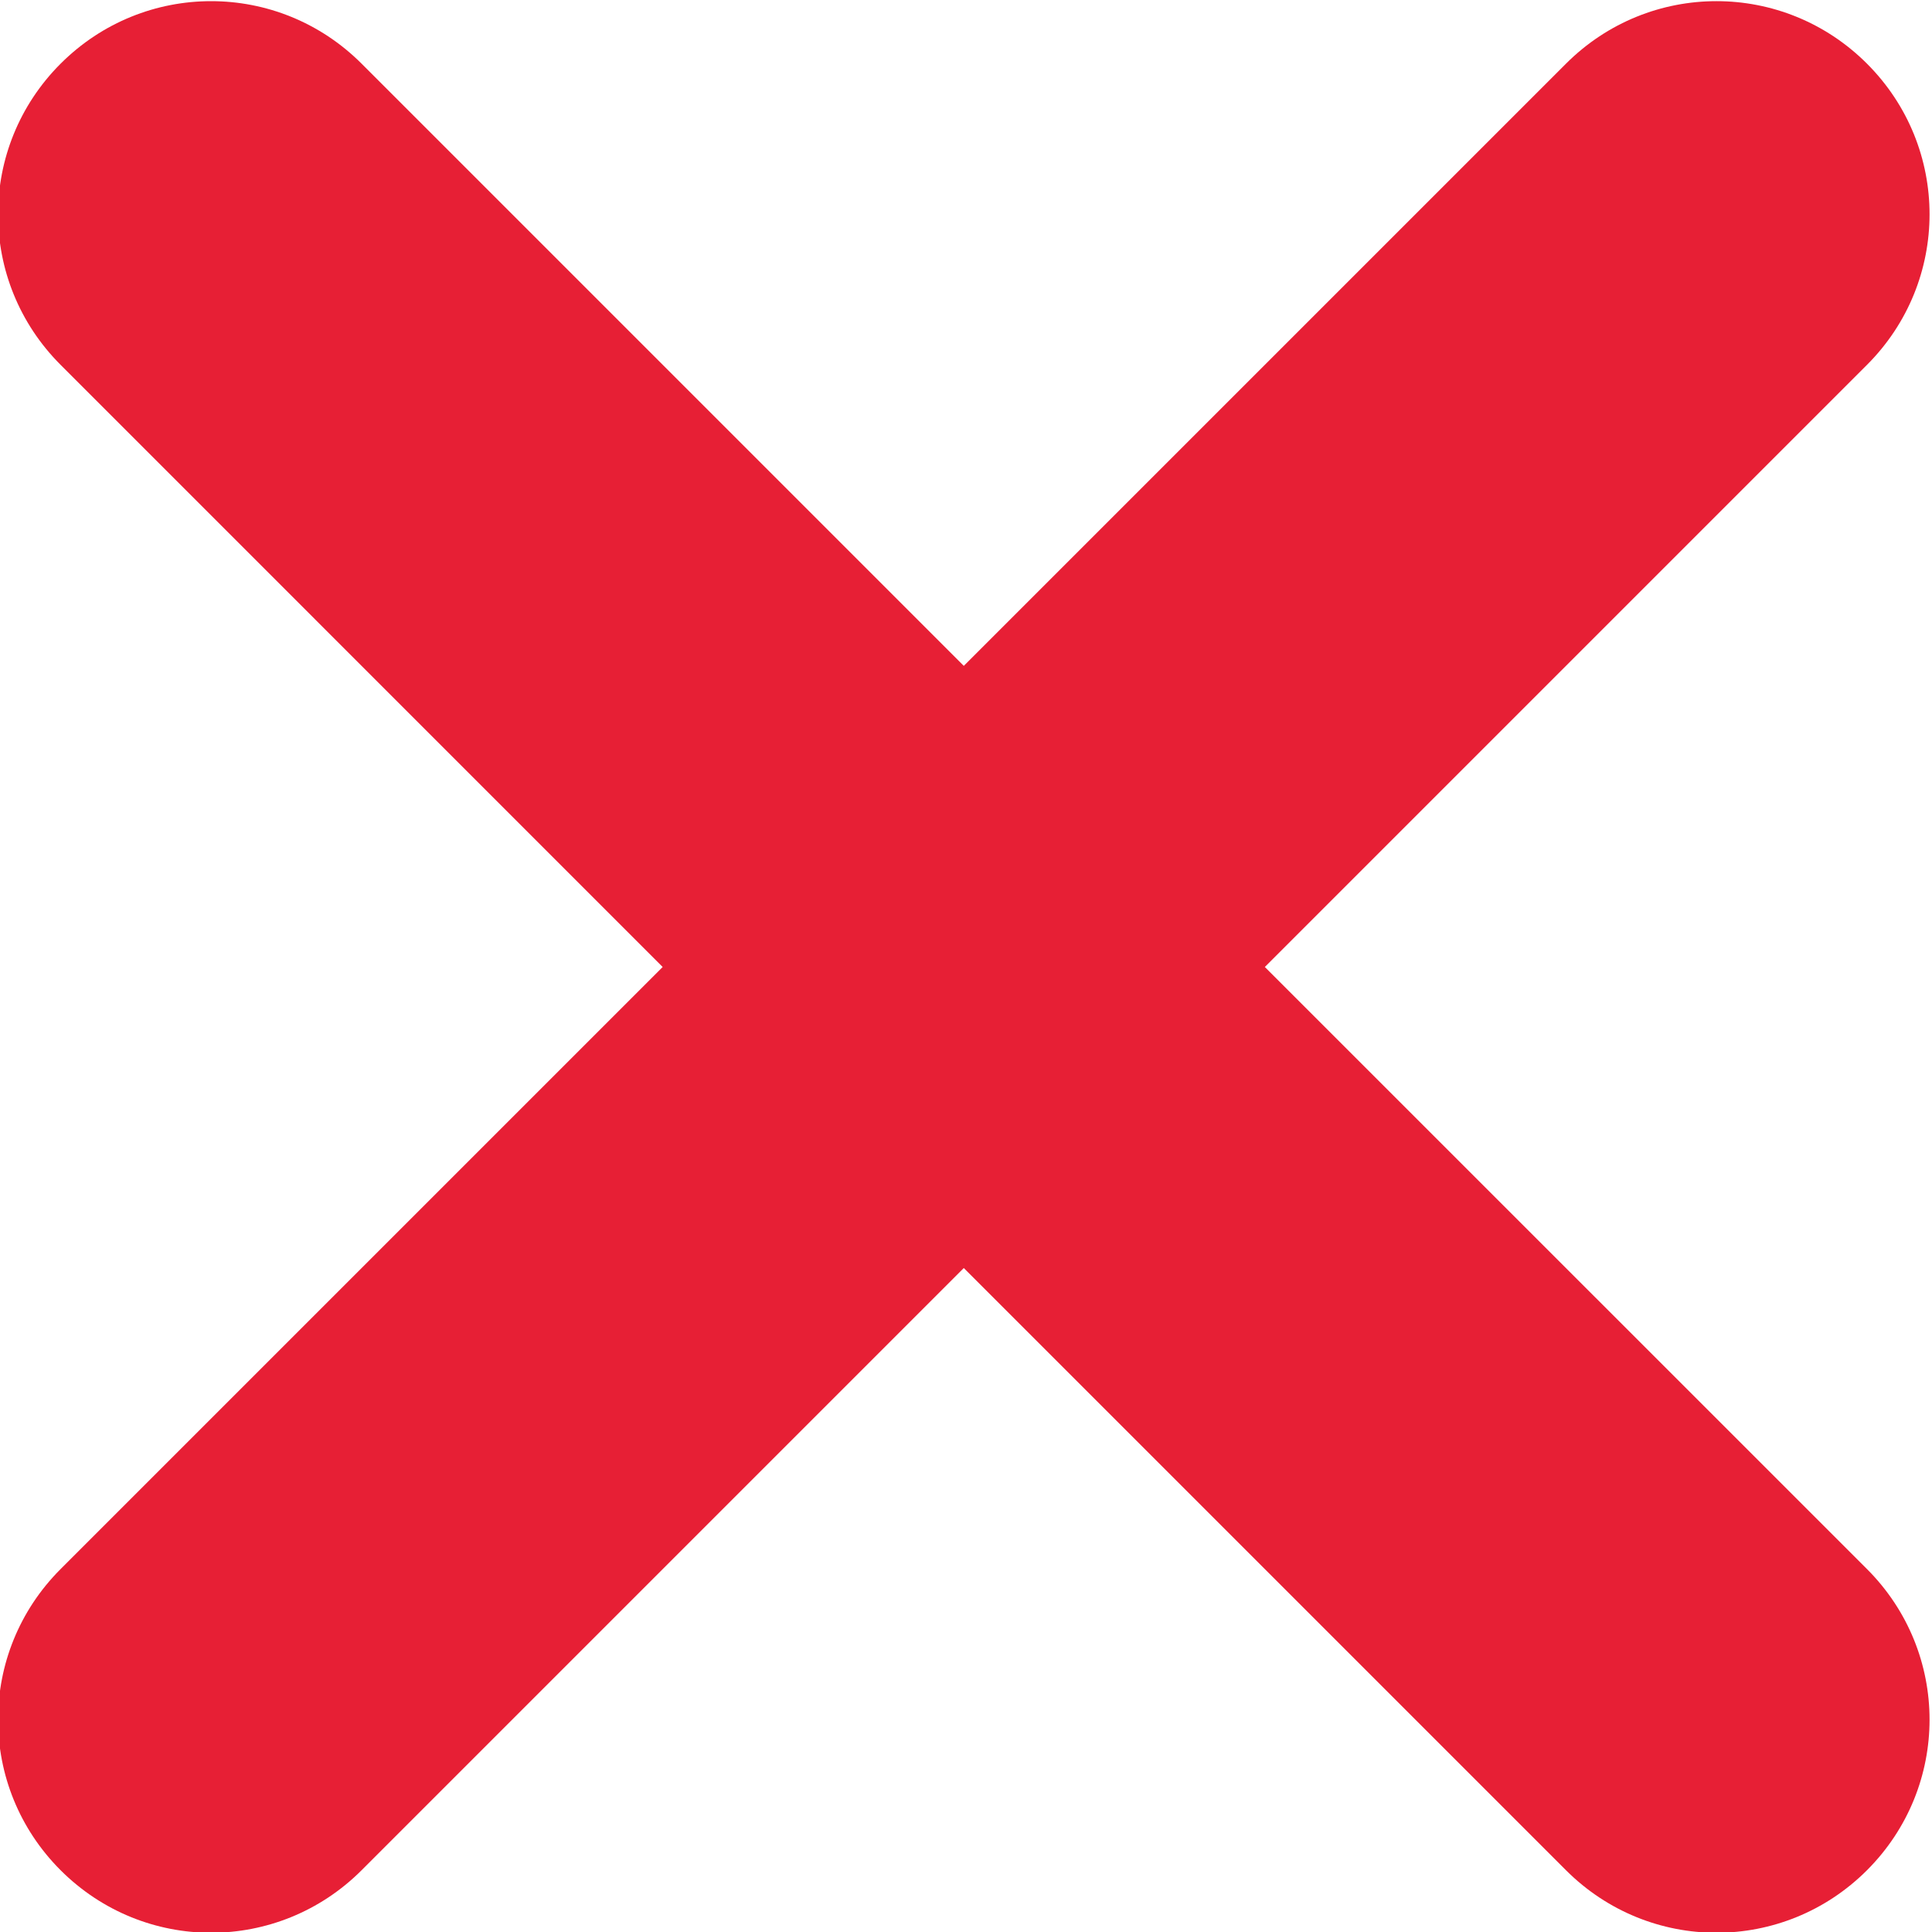
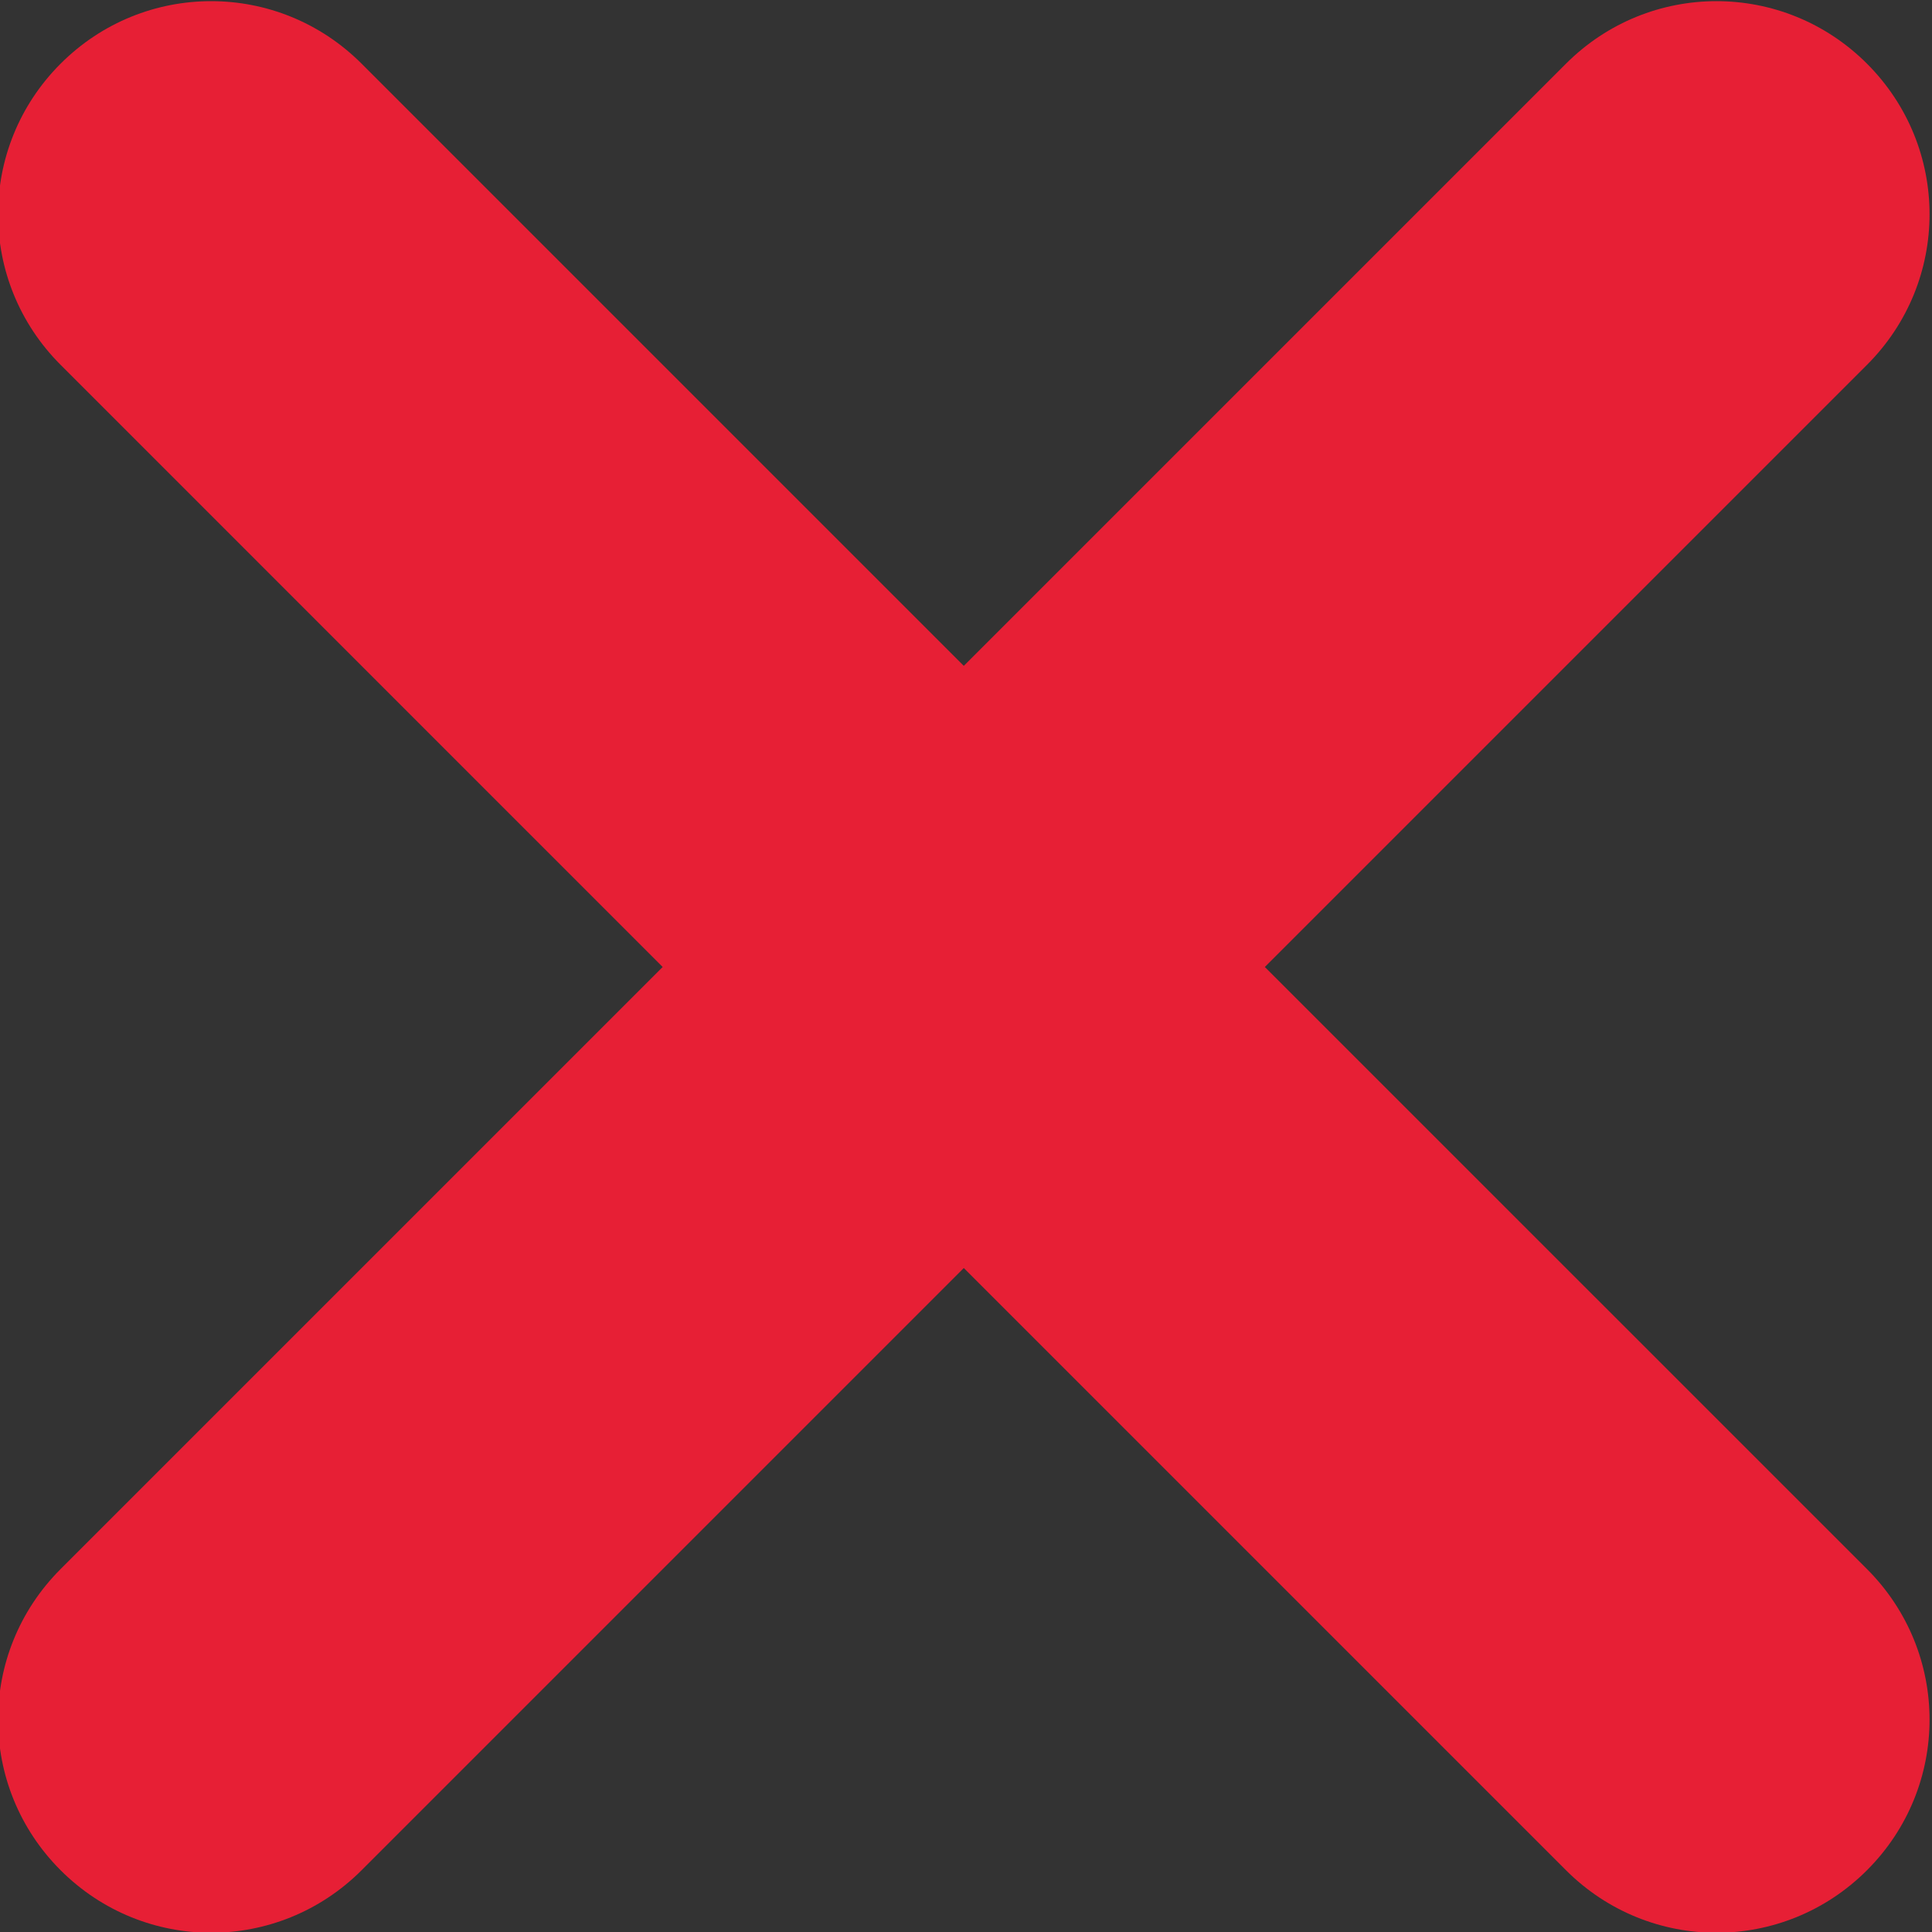
<svg xmlns="http://www.w3.org/2000/svg" xmlns:ns1="http://sodipodi.sourceforge.net/DTD/sodipodi-0.dtd" xmlns:ns2="http://www.inkscape.org/namespaces/inkscape" viewBox="0 0 211.697 211.706" height="211.706" width="211.697" xml:space="preserve" id="svg2" version="1.1" ns1:docname="croix rouge simple.svg" ns2:version="1.0.1 (3bc2e813f5, 2020-09-07)">
  <rect x="0" y="0" width="211.697" height="211.706" fill="#333333" stroke="none" />
  <ns1:namedview pagecolor="#ffffff" bordercolor="#666666" borderopacity="1" objecttolerance="10" gridtolerance="10" guidetolerance="10" ns2:pageopacity="0" ns2:pageshadow="2" ns2:window-width="1920" ns2:window-height="1001" id="namedview851" showgrid="false" fit-margin-top="0" fit-margin-left="0" fit-margin-right="0" fit-margin-bottom="0" ns2:zoom="0.79725005" ns2:cx="-194.15169" ns2:cy="105.85765" ns2:window-x="-9" ns2:window-y="-9" ns2:window-maximized="1" ns2:current-layer="g12" ns2:document-rotation="0" />
  <defs id="defs6" />
  <g transform="matrix(1.333,0,0,-1.333,-860.818,505.858)" id="g10">
    <g transform="scale(0.1)" id="g12">
-       <path id="path14" style="fill:#ffffff;fill-opacity:1;fill-rule:nonzero;stroke:none" d="M 0,6000 H 10000 V 0 H 0 v 6000" />
      <path id="path16" style="fill:#e71f35;fill-opacity:1;fill-rule:nonzero;stroke:none" d="m 6631.28,3793.93 c -44.73,0 -89.45,-17.13 -123.73,-51.41 -68.55,-68.56 -68.55,-178.98 0,-247.53 L 7002.47,3000 6507.55,2505.08 c -68.55,-68.56 -68.55,-178.98 0,-247.53 68.55,-68.55 178.91,-68.55 247.46,0 l 494.99,494.99 494.99,-494.99 c 68.55,-68.55 178.91,-68.55 247.46,0 68.55,68.55 68.55,178.97 0,247.53 l -494.99,494.92 494.99,494.99 c 68.55,68.55 68.55,178.97 0,247.53 -68.55,68.55 -178.91,68.55 -247.46,0 L 7250,3247.53 6755.01,3742.52 c -34.28,34.28 -79,51.41 -123.73,51.41 v 0" ns1:nodetypes="cccccsscssccscscssc" />
    </g>
  </g>
</svg>